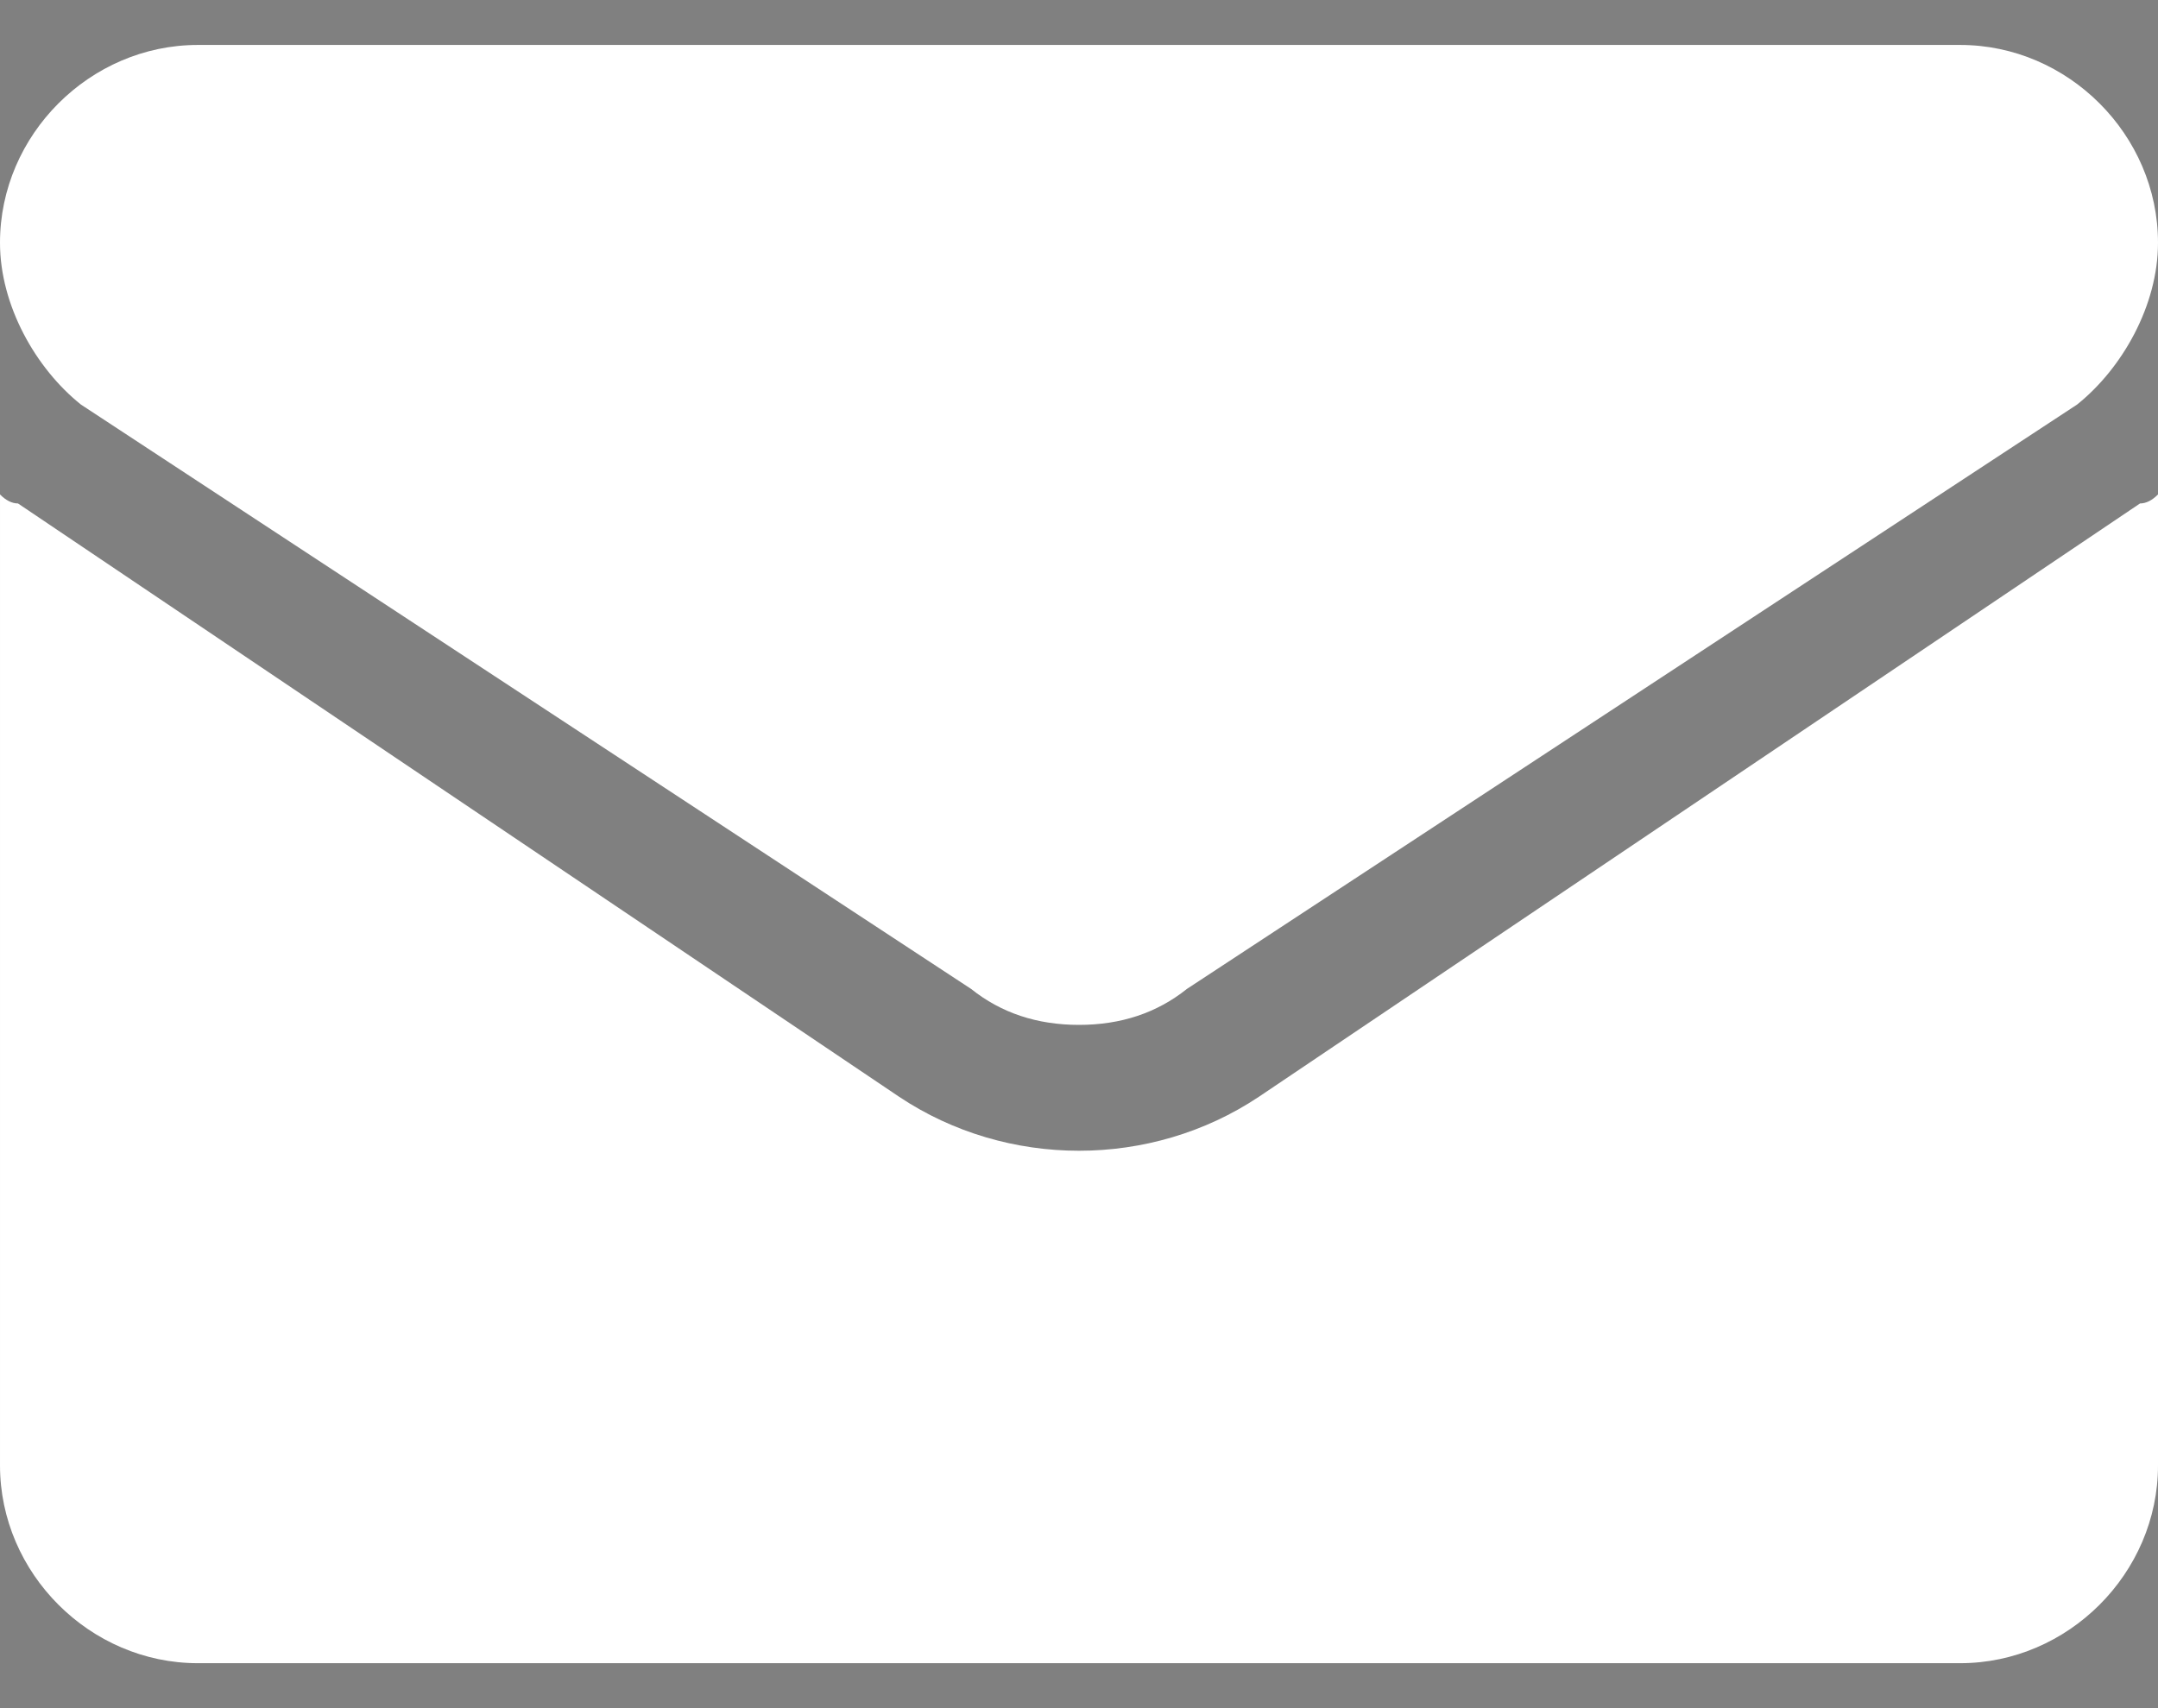
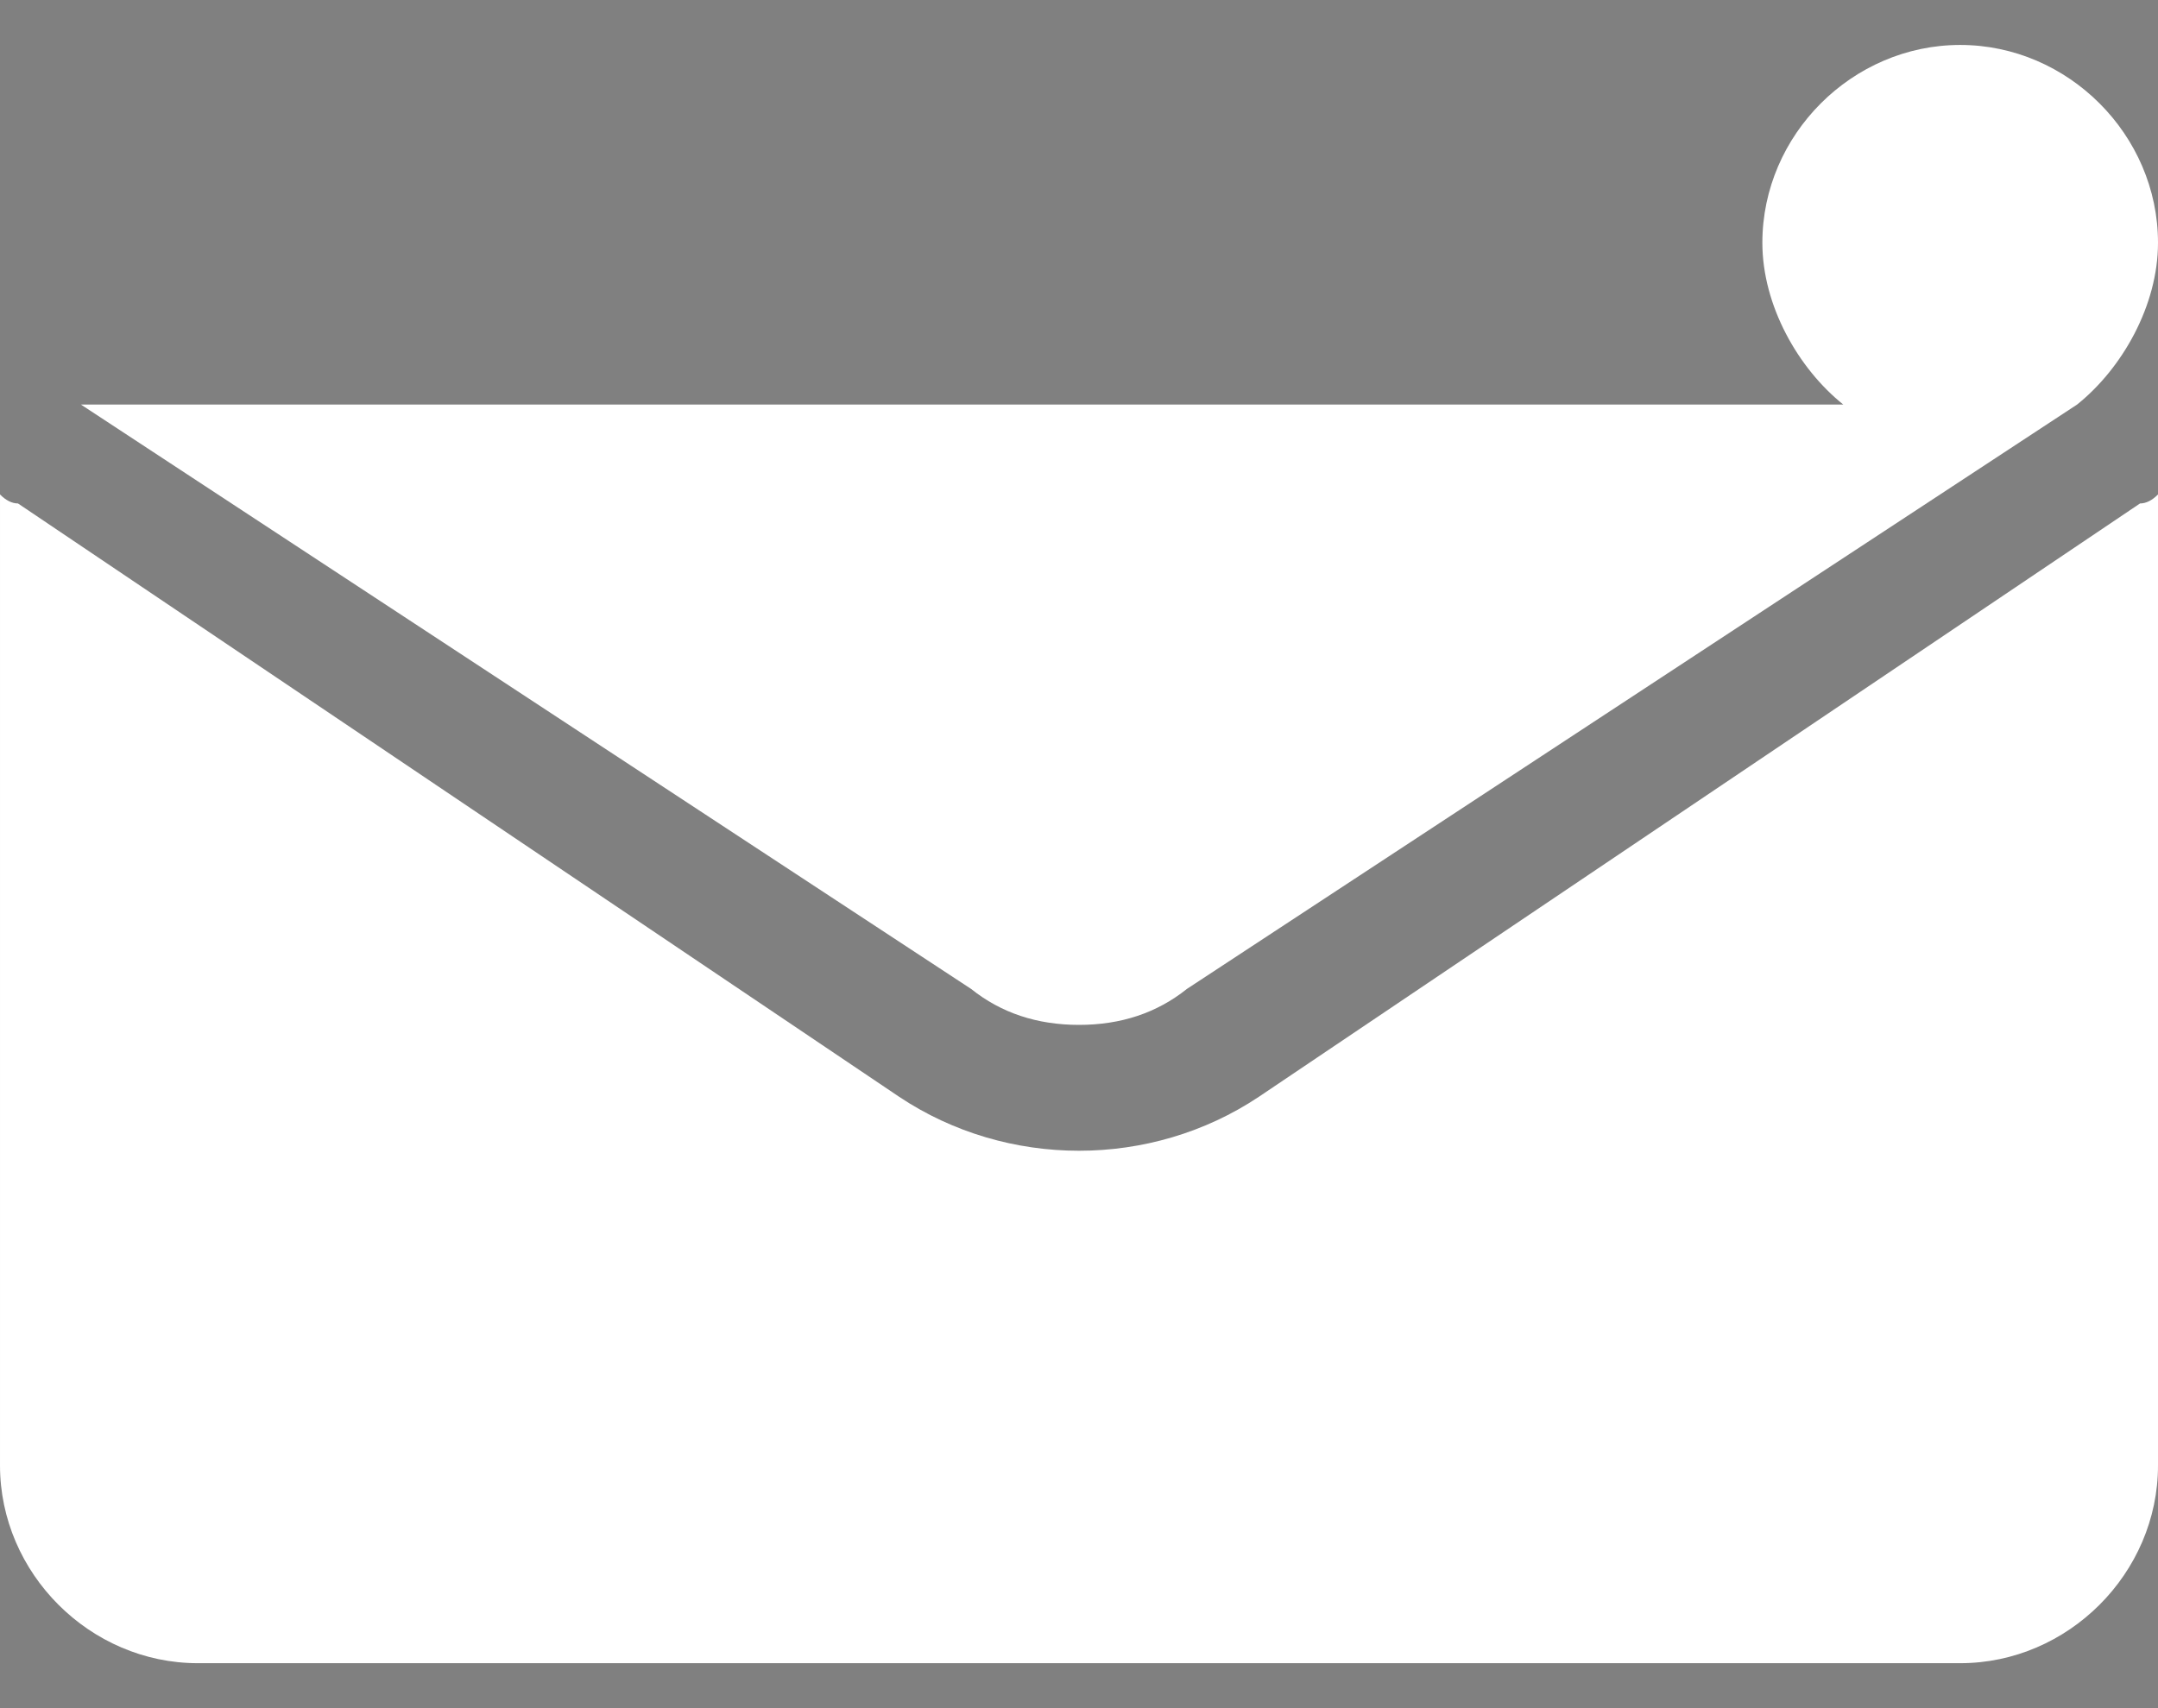
<svg xmlns="http://www.w3.org/2000/svg" viewBox="0 0 24 19" width="24" height="19">
  <rect x="0" y="0" width="24" height="19" fill="#808080" stroke="none" />
  <title>Layer_1</title>
  <defs>
    <clipPath clipPathUnits="userSpaceOnUse" id="cp1">
      <path d="m0-2.5h24v24h-24z" />
    </clipPath>
  </defs>
  <style>		.s0 { fill: #ffffff } 		.s1 { fill: #000000 } 	</style>
  <g id="Clip-Path" clip-path="url(#cp1)">
    <g>
      <path class="s0" d="m14 12.2c-0.6 0.4-1.3 0.6-2 0.6-0.7 0-1.4-0.2-2-0.6l-9.8-6.6q-0.1 0-0.2-0.1v10.8c0 1.2 1 2.2 2.2 2.2h19.6c1.2 0 2.2-1 2.2-2.2v-10.8q-0.1 0.1-0.2 0.1z" />
-       <path class="s0" d="m0.9 4.5l9.9 6.5q0.5 0.4 1.2 0.4 0.7 0 1.2-0.4l9.9-6.5c0.5-0.4 0.9-1.1 0.9-1.8 0-1.2-1-2.2-2.2-2.2h-19.6c-1.2 0-2.2 1-2.2 2.2 0 0.7 0.4 1.4 0.9 1.8z" />
+       <path class="s0" d="m0.9 4.5l9.9 6.5q0.5 0.4 1.2 0.4 0.7 0 1.2-0.4l9.9-6.5c0.5-0.4 0.9-1.1 0.9-1.8 0-1.2-1-2.2-2.2-2.2c-1.2 0-2.2 1-2.2 2.2 0 0.7 0.4 1.4 0.9 1.8z" />
    </g>
-     <path id="Shape 1" fill-rule="evenodd" class="s1" d="m-29-13v1h-2v-1z" />
  </g>
</svg>